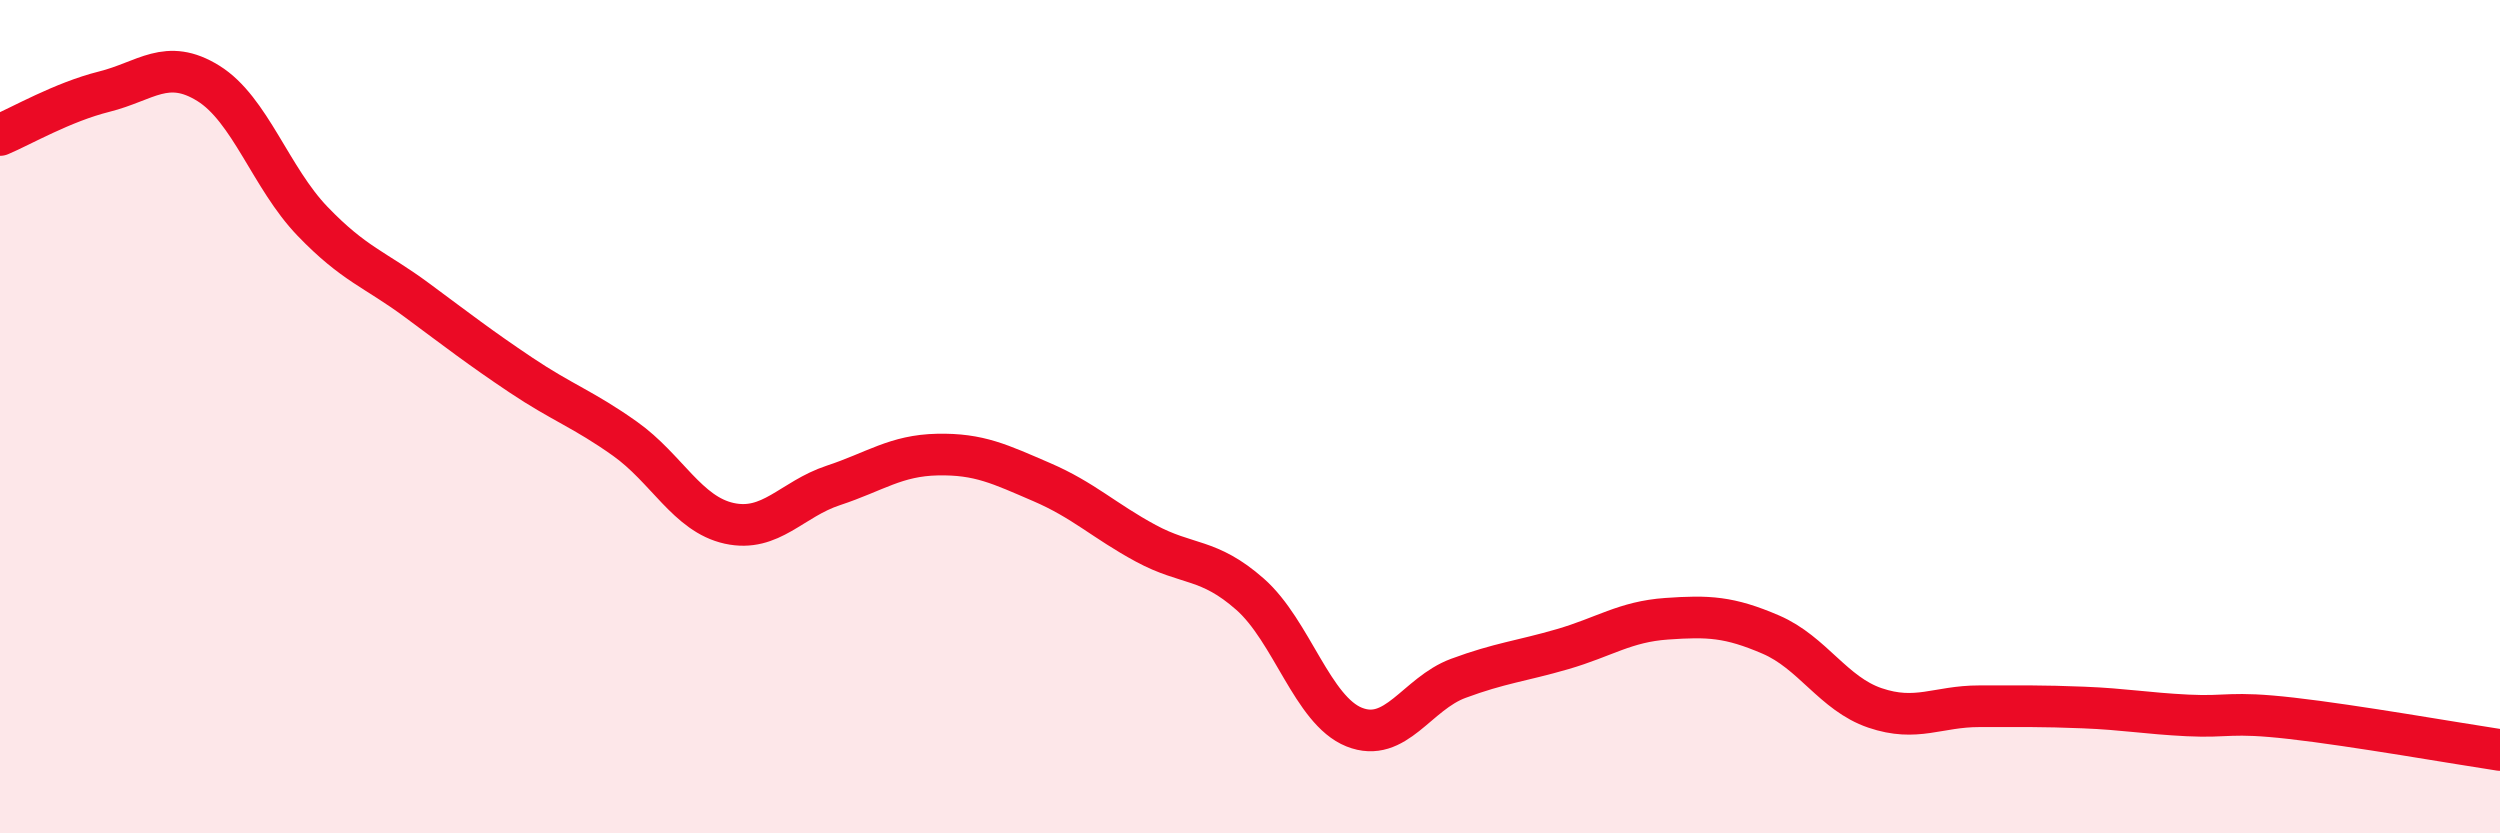
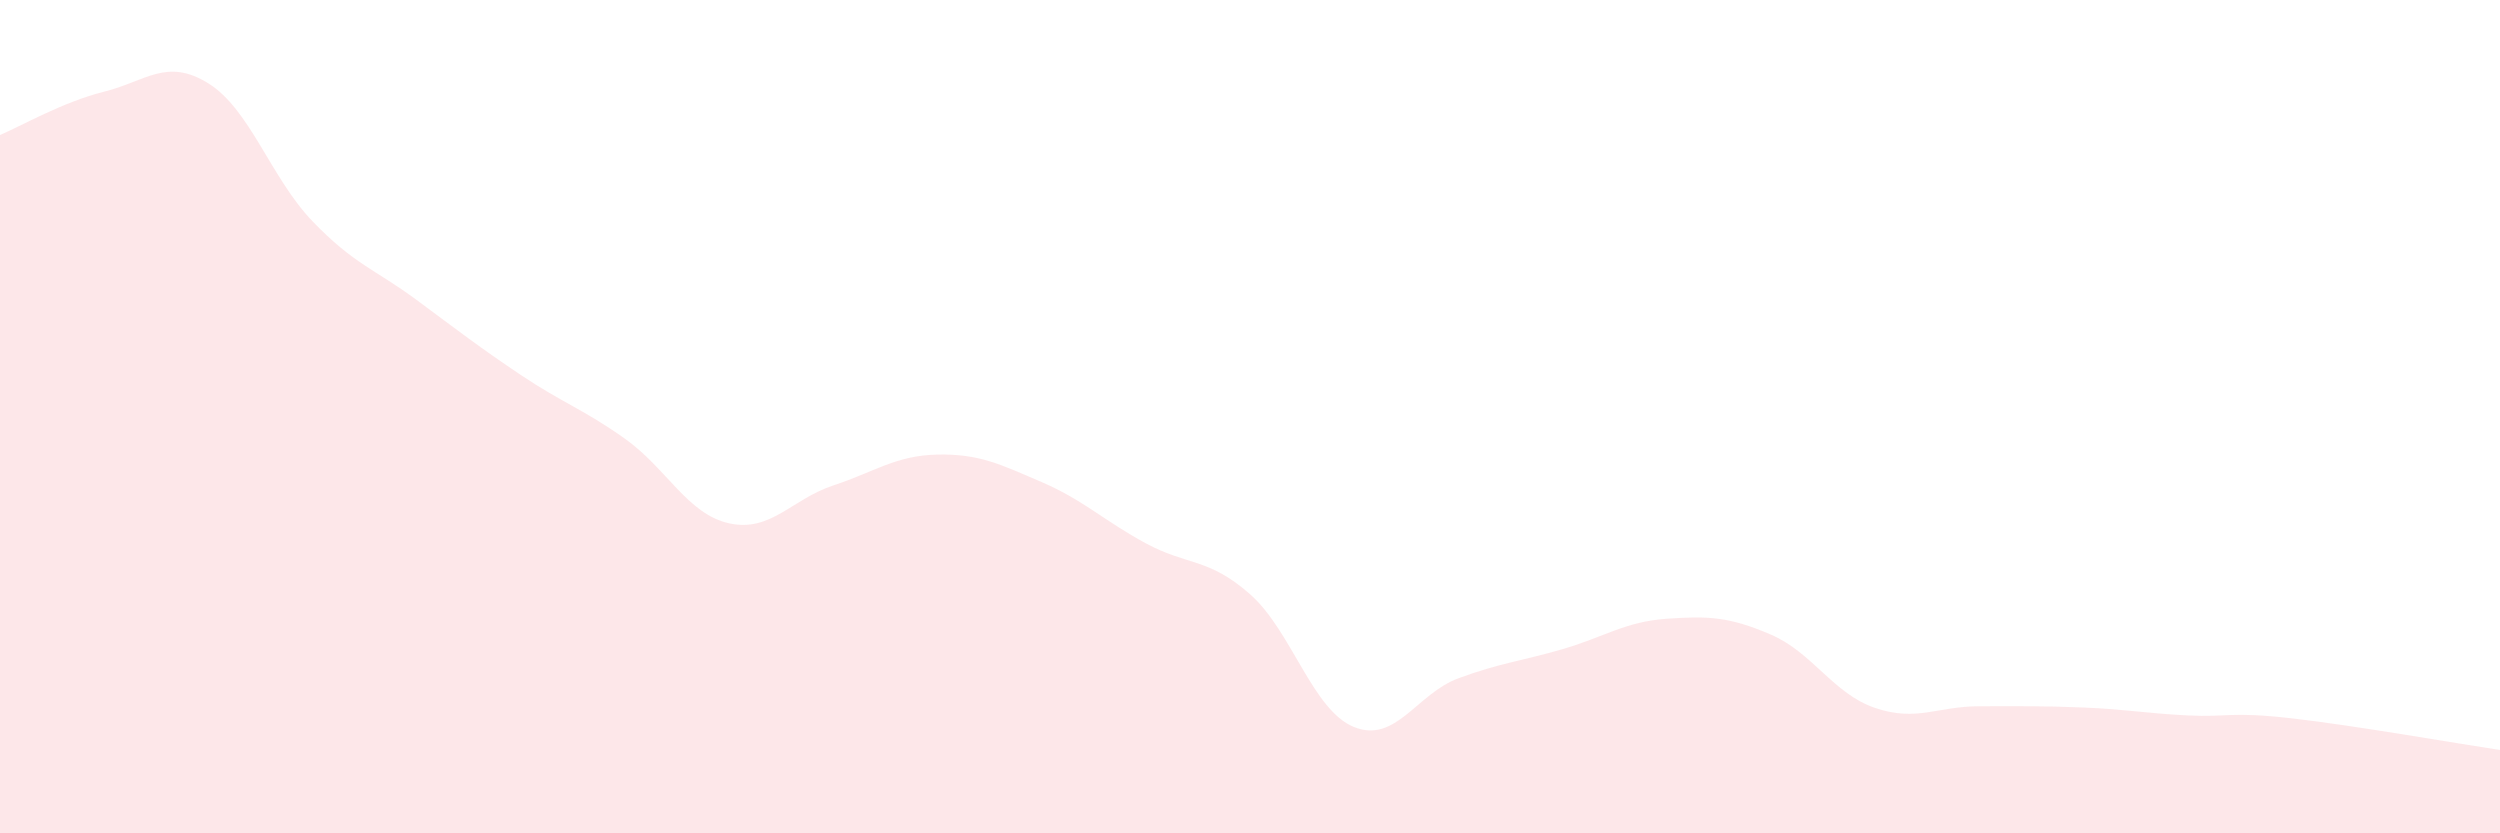
<svg xmlns="http://www.w3.org/2000/svg" width="60" height="20" viewBox="0 0 60 20">
  <path d="M 0,3.24 C 0.5,3.03 1.5,2.45 2.5,2.2 C 3.5,1.95 4,1.38 5,2 C 6,2.62 6.5,4.27 7.5,5.31 C 8.5,6.35 9,6.46 10,7.2 C 11,7.94 11.5,8.33 12.5,9 C 13.5,9.67 14,9.82 15,10.53 C 16,11.24 16.5,12.34 17.5,12.56 C 18.5,12.78 19,11.98 20,11.65 C 21,11.32 21.5,10.93 22.5,10.91 C 23.5,10.89 24,11.14 25,11.57 C 26,12 26.5,12.5 27.5,13.04 C 28.5,13.58 29,13.38 30,14.26 C 31,15.14 31.5,17.05 32.5,17.45 C 33.5,17.85 34,16.65 35,16.28 C 36,15.91 36.5,15.87 37.5,15.58 C 38.5,15.29 39,14.92 40,14.85 C 41,14.78 41.5,14.8 42.5,15.23 C 43.5,15.66 44,16.65 45,16.99 C 46,17.33 46.5,16.95 47.5,16.95 C 48.5,16.95 49,16.94 50,16.98 C 51,17.02 51.5,17.12 52.5,17.17 C 53.5,17.22 53.5,17.07 55,17.24 C 56.5,17.41 59,17.85 60,18L60 20L0 20Z" fill="#EB0A25" opacity="0.1" stroke-linecap="round" stroke-linejoin="round" />
-   <path d="M 0,3.24 C 0.5,3.03 1.5,2.45 2.5,2.2 C 3.5,1.95 4,1.38 5,2 C 6,2.62 6.5,4.27 7.5,5.31 C 8.5,6.35 9,6.46 10,7.2 C 11,7.94 11.5,8.33 12.5,9 C 13.5,9.67 14,9.82 15,10.53 C 16,11.24 16.5,12.34 17.5,12.56 C 18.5,12.78 19,11.98 20,11.65 C 21,11.32 21.5,10.93 22.5,10.91 C 23.5,10.89 24,11.14 25,11.57 C 26,12 26.5,12.5 27.5,13.04 C 28.5,13.58 29,13.38 30,14.26 C 31,15.14 31.5,17.05 32.5,17.45 C 33.5,17.85 34,16.65 35,16.28 C 36,15.91 36.5,15.87 37.5,15.58 C 38.5,15.29 39,14.92 40,14.85 C 41,14.78 41.5,14.8 42.5,15.23 C 43.5,15.66 44,16.65 45,16.99 C 46,17.33 46.5,16.95 47.5,16.95 C 48.5,16.95 49,16.94 50,16.98 C 51,17.02 51.5,17.12 52.5,17.17 C 53.5,17.22 53.5,17.07 55,17.24 C 56.5,17.41 59,17.85 60,18" stroke="#EB0A25" stroke-width="1" fill="none" stroke-linecap="round" stroke-linejoin="round" />
</svg>